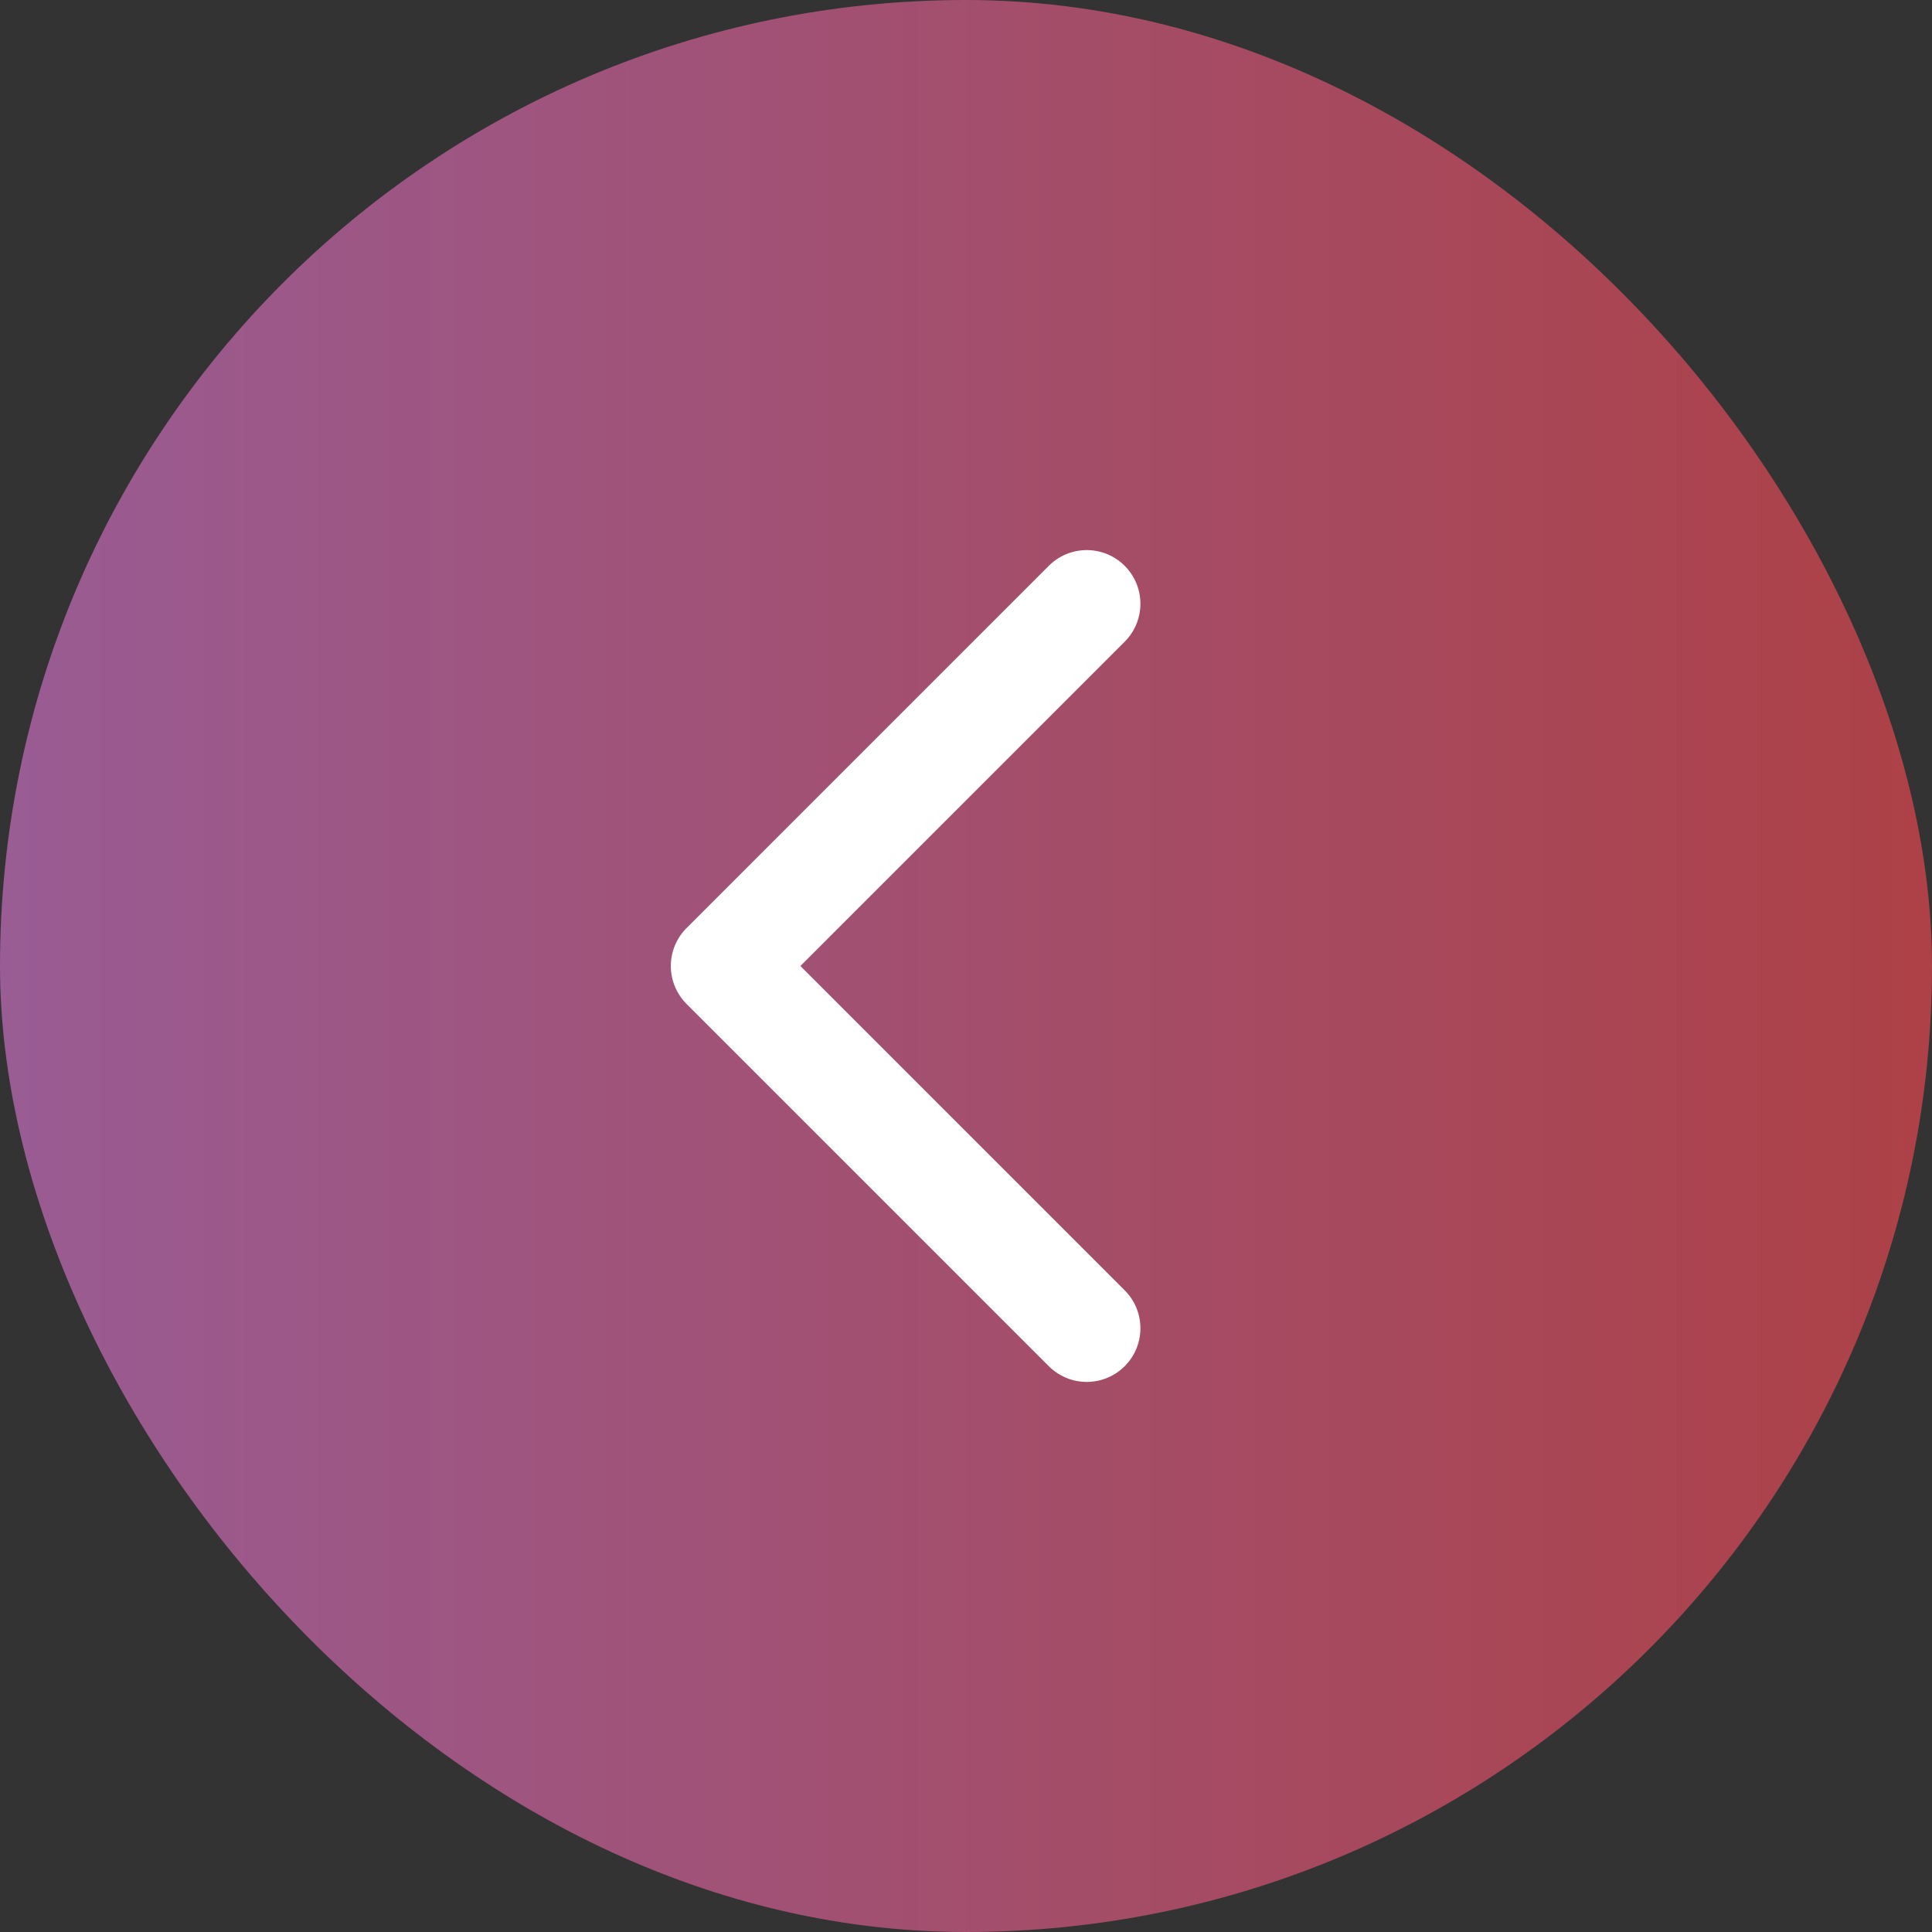
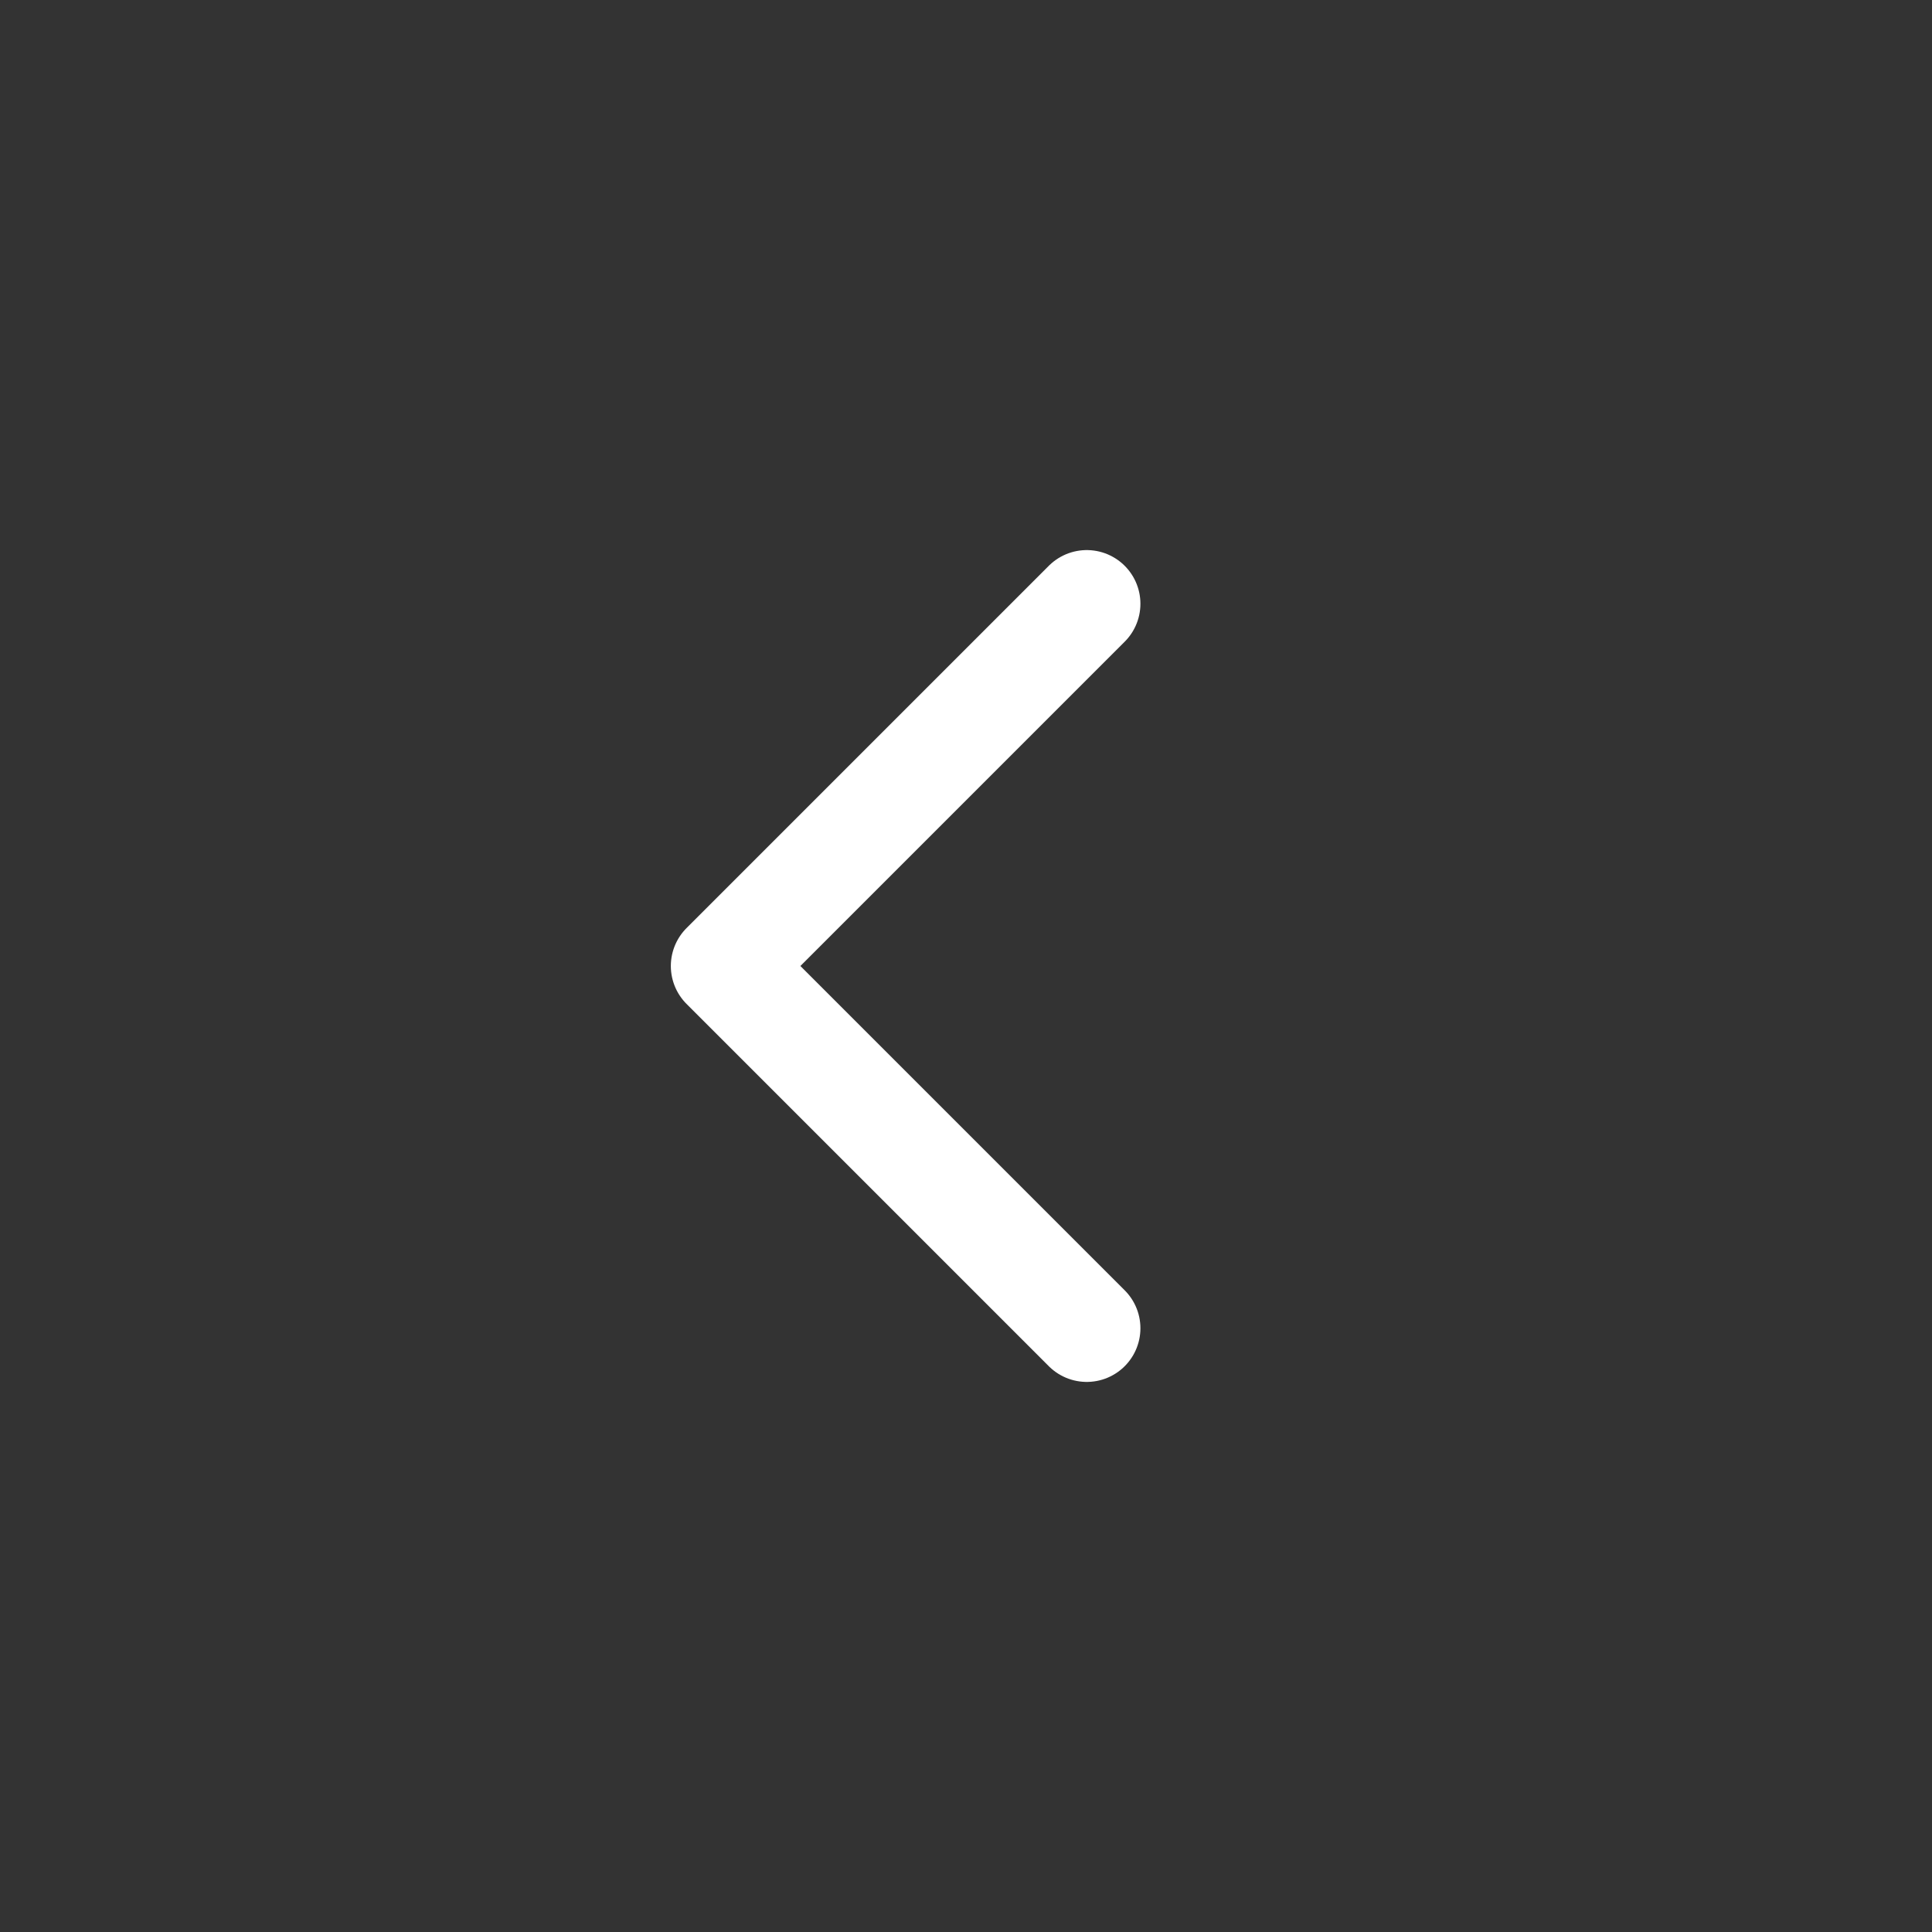
<svg xmlns="http://www.w3.org/2000/svg" width="36" height="36" viewBox="0 0 36 36" fill="none">
  <rect x="0" y="0" width="36" height="36" fill="#333333" stroke="none" />
-   <rect x="36" y="36" width="36" height="36" rx="18" transform="rotate(-180 36 36)" fill="url(#paint0_radial_122_101)" />
  <path d="M20.25 11.25L13.5 18L20.25 24.75" stroke="white" stroke-width="2" stroke-linecap="round" stroke-linejoin="round" />
  <defs>
    <radialGradient id="paint0_radial_122_101" cx="0" cy="0" r="1" gradientUnits="userSpaceOnUse" gradientTransform="translate(36 53.97) scale(36 8295.66)">
      <stop stop-color="#AD4146" />
      <stop offset="1" stop-color="#995C94" />
    </radialGradient>
  </defs>
</svg>